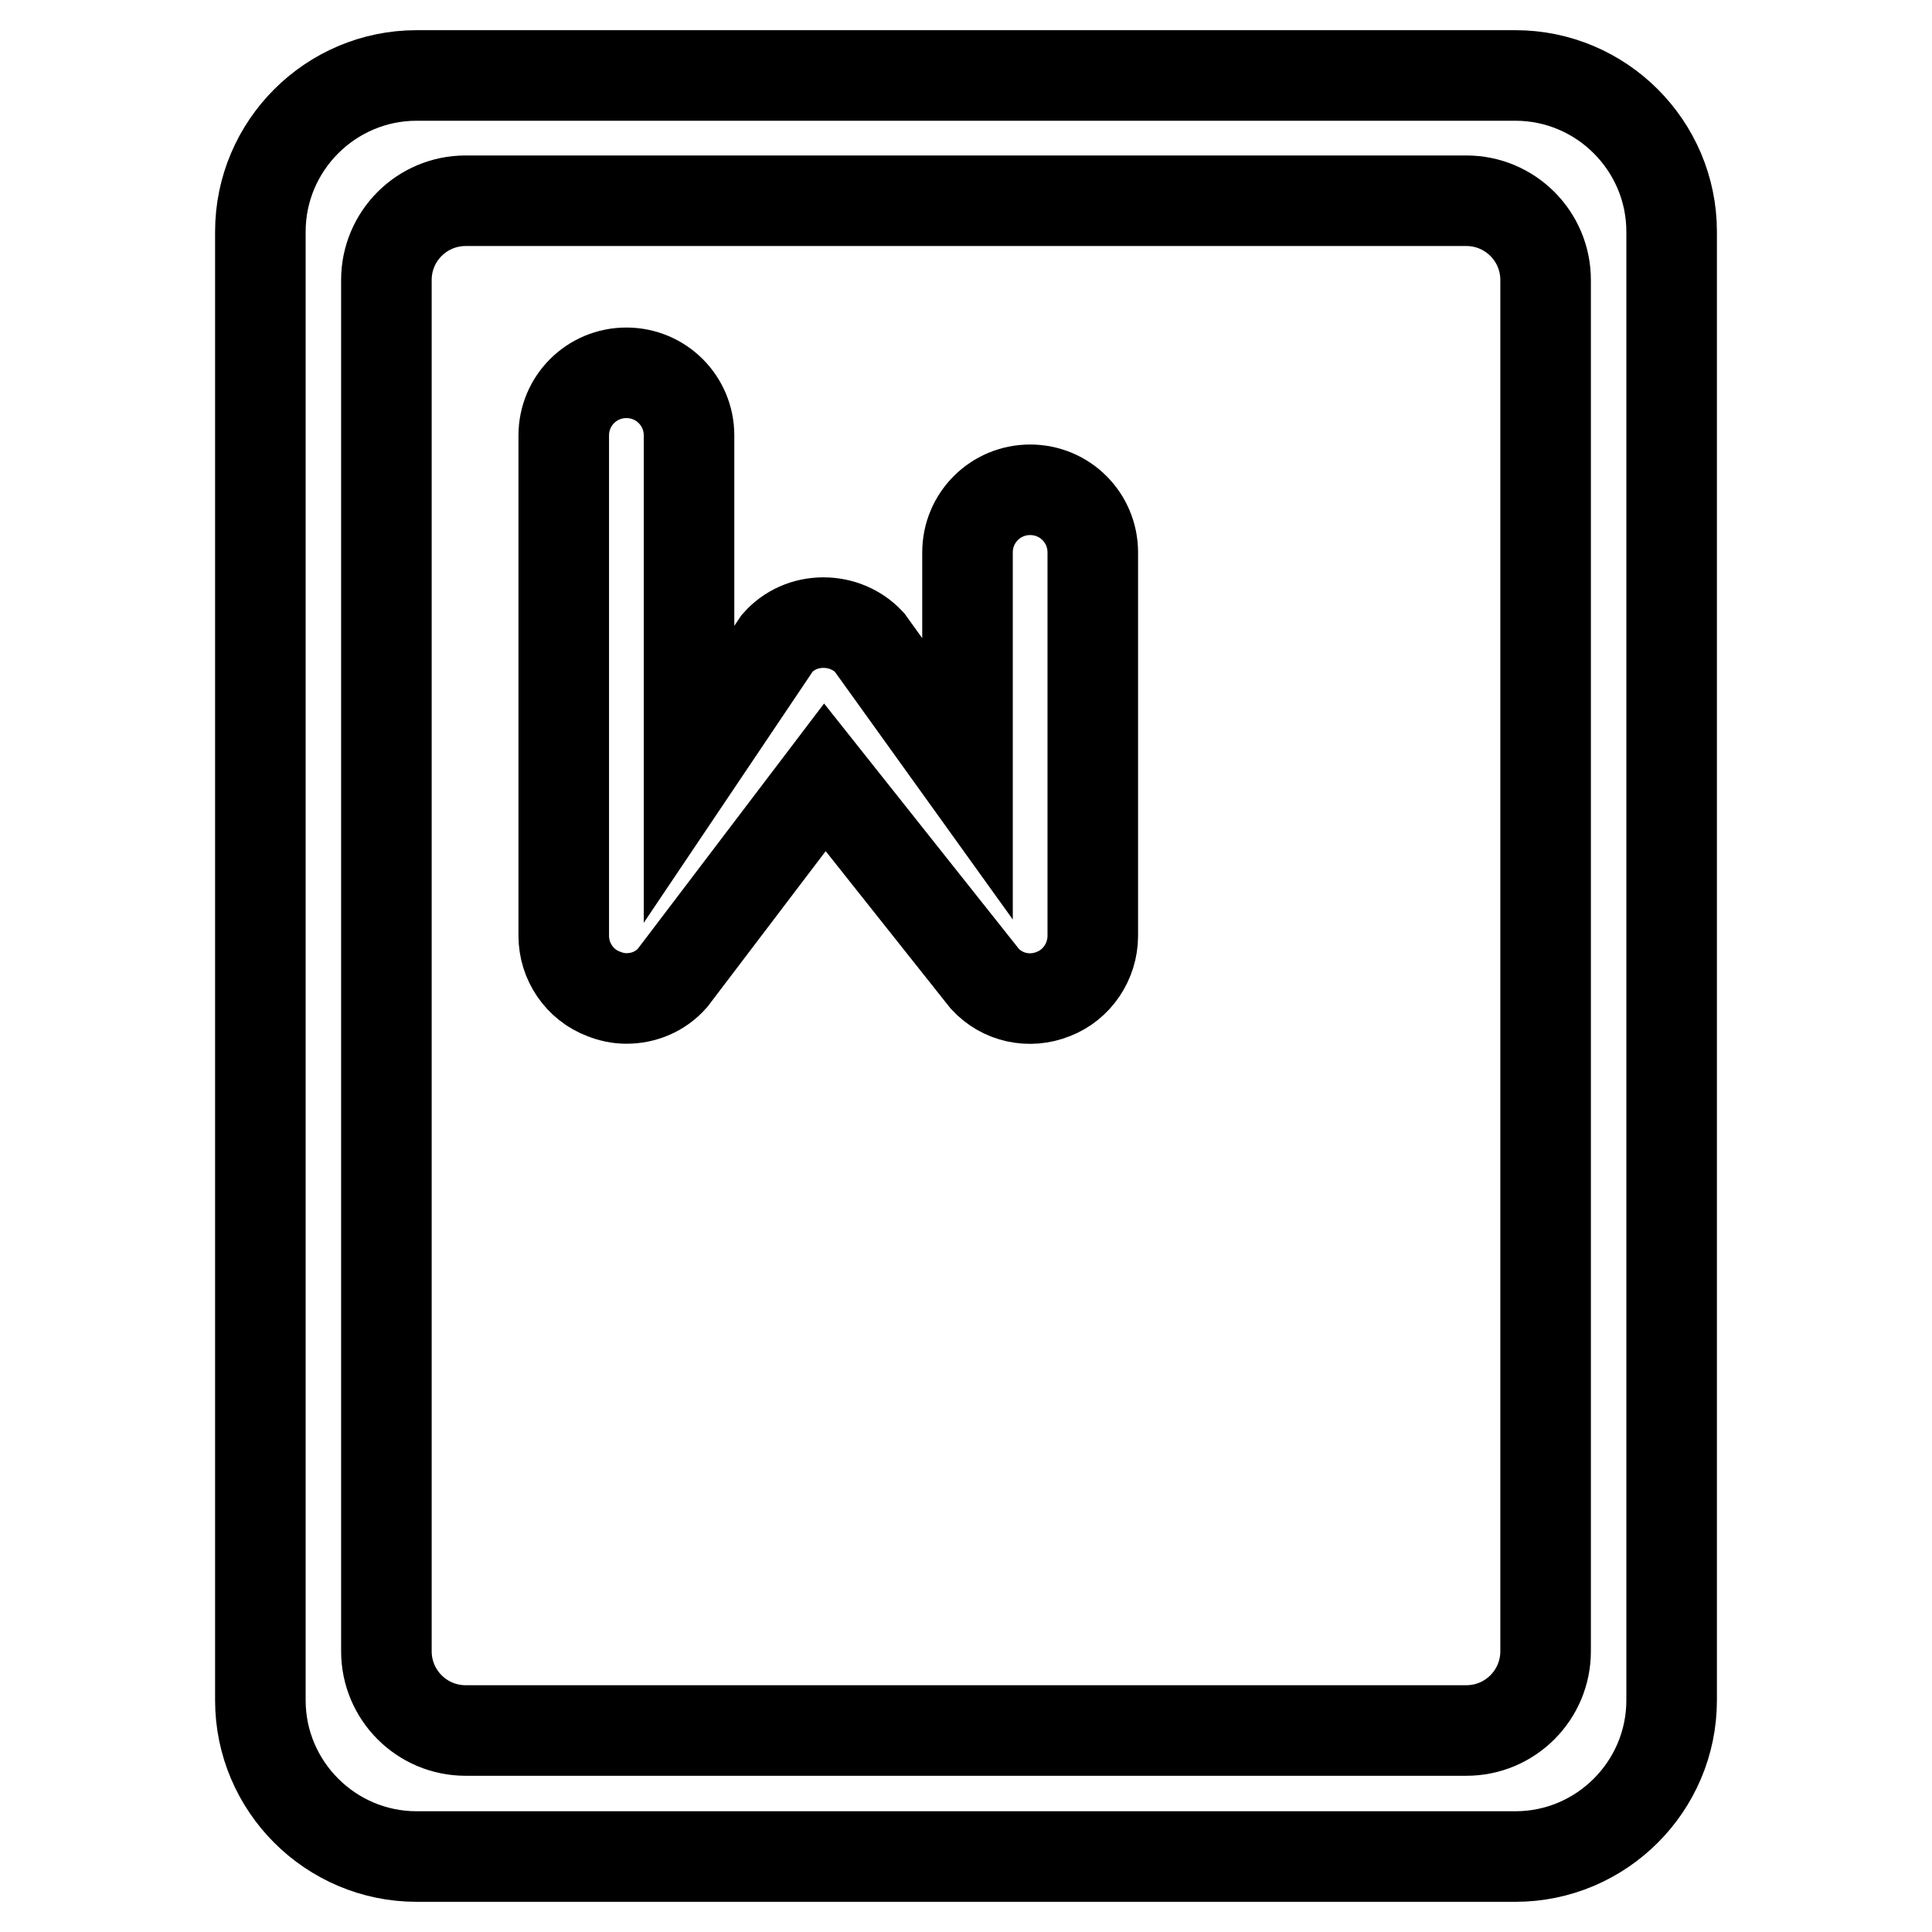
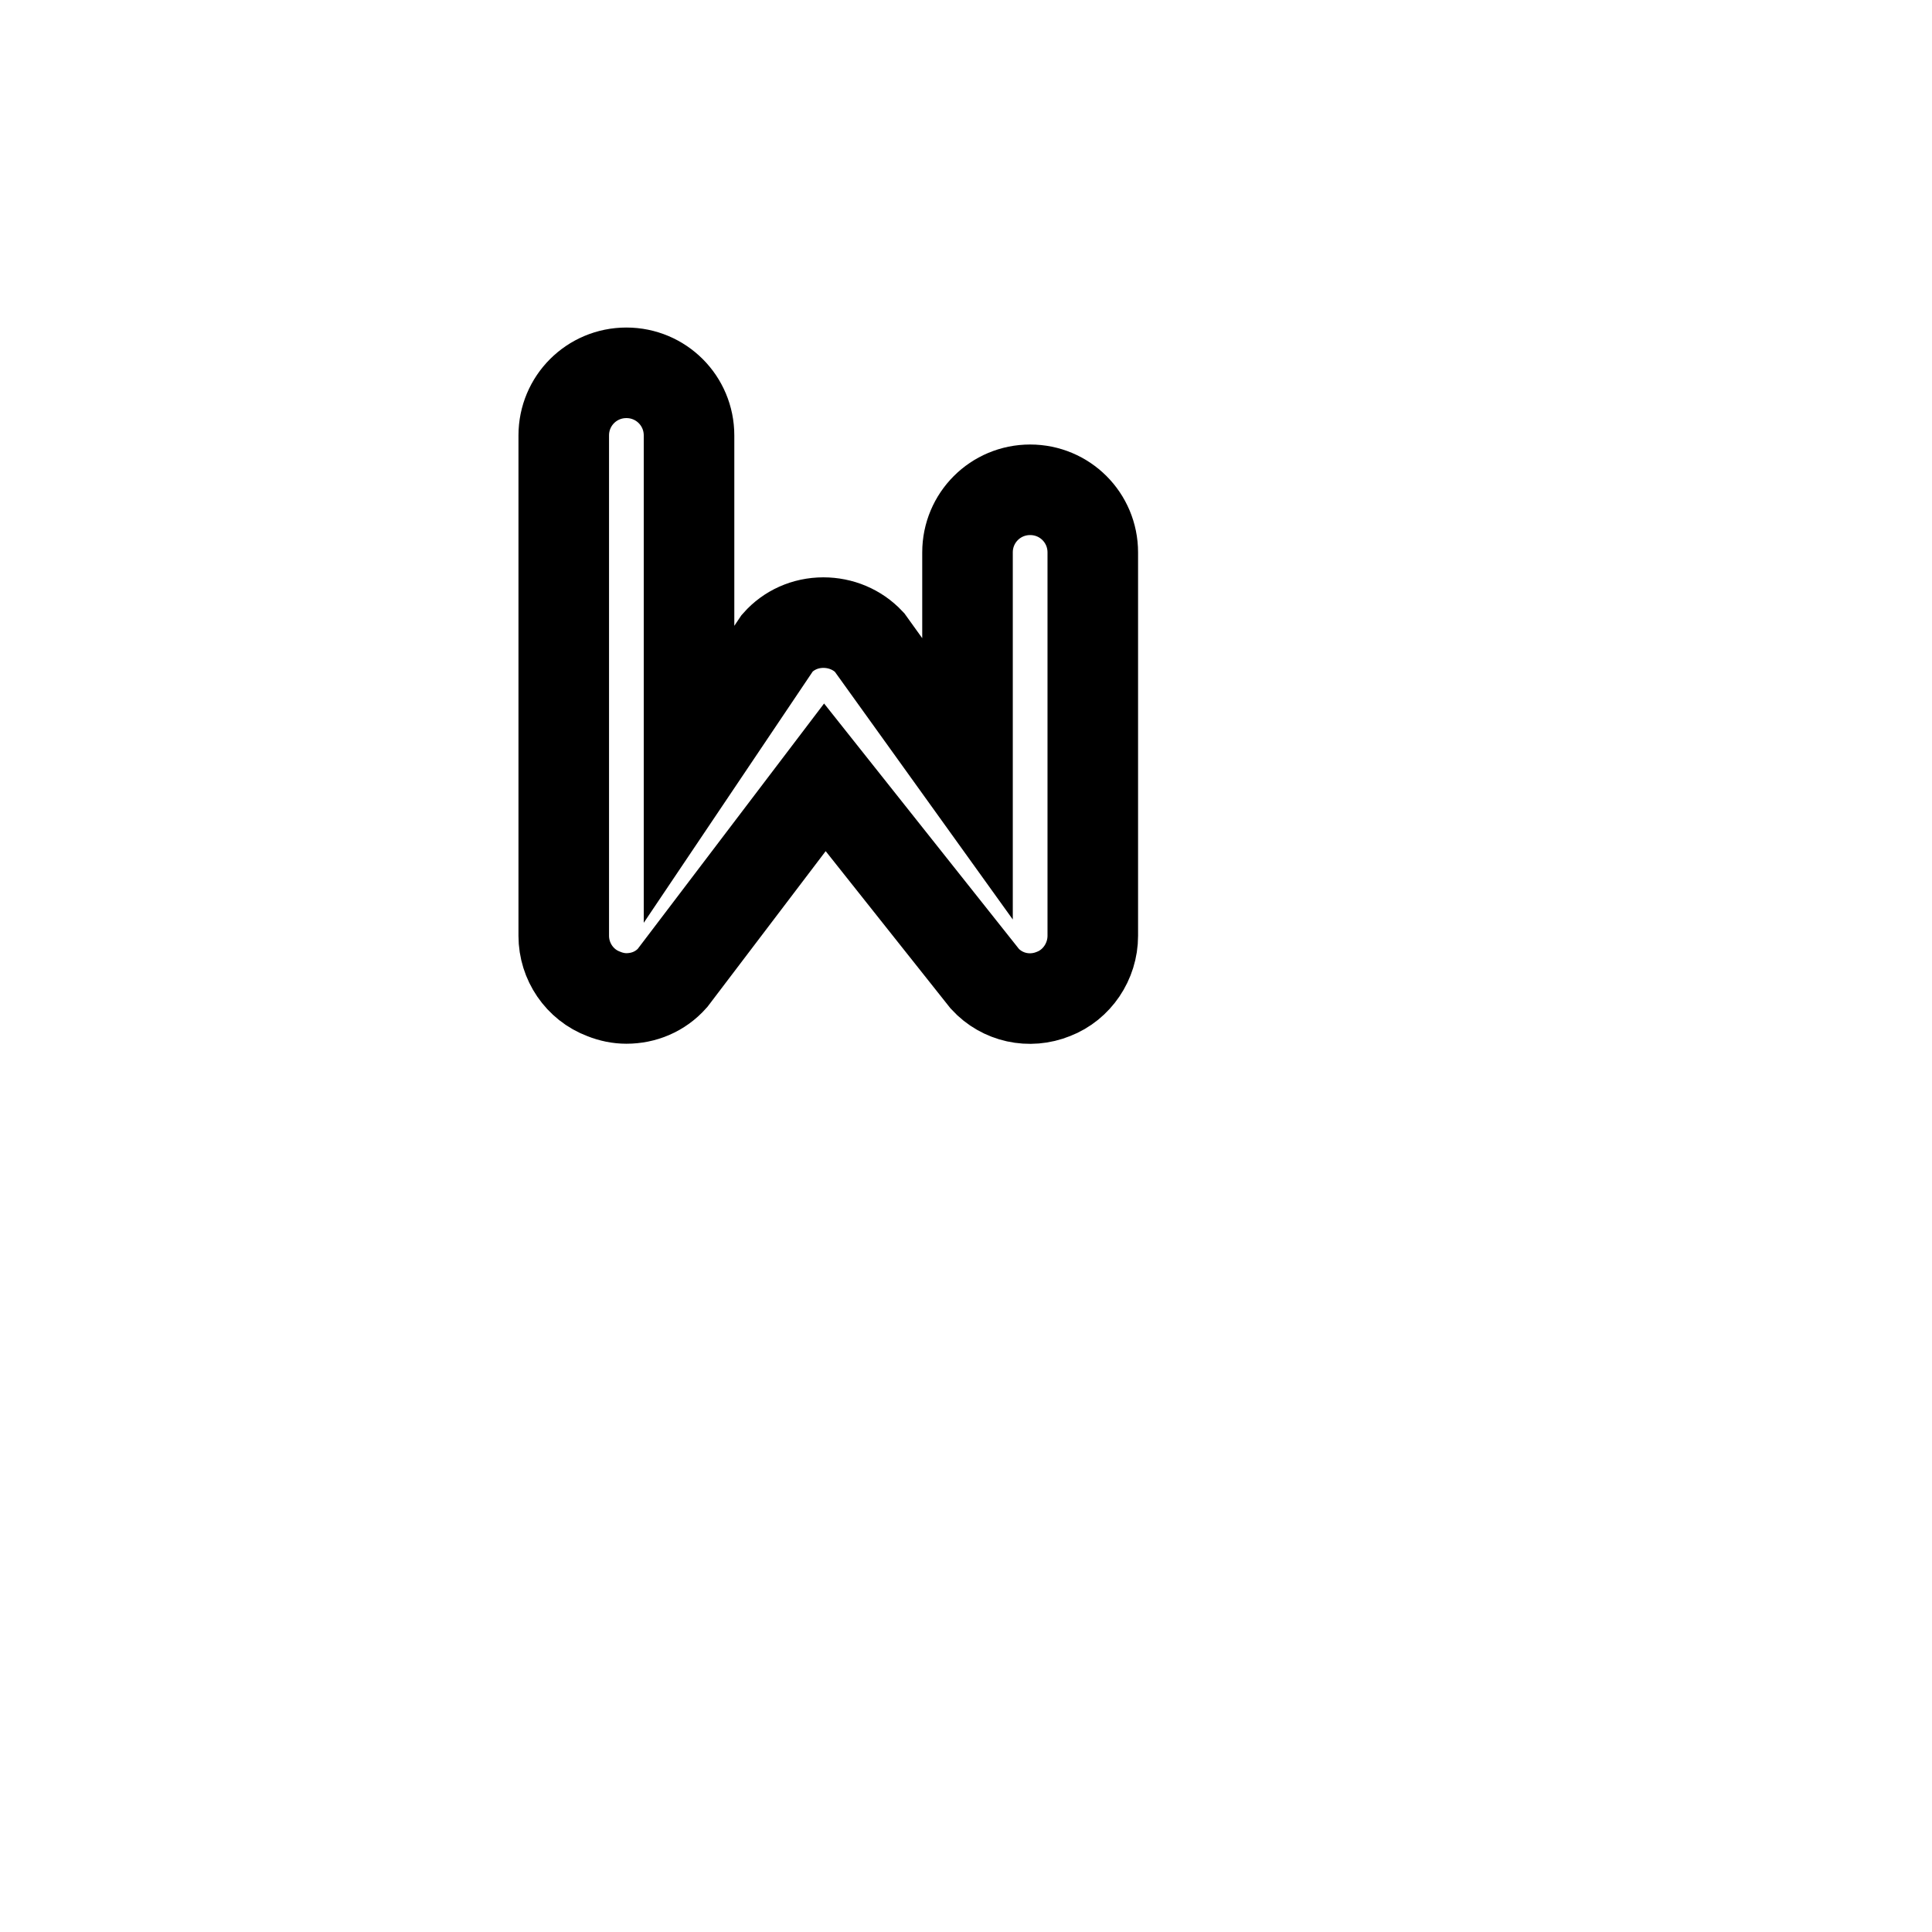
<svg xmlns="http://www.w3.org/2000/svg" version="1.1" x="0px" y="0px" viewBox="0 0 256 256" enable-background="new 0 0 256 256" xml:space="preserve">
  <g>
-     <path stroke-width="12" fill-opacity="0" stroke="#000000" d="M34.5,30.7v194.6c0,11.4,9.3,20.7,20.7,20.7h145.6c11.4,0,20.7-9.3,20.7-20.7V30.7 c0-11.4-9.3-20.7-20.7-20.7H55.2C43.8,10,34.5,19.3,34.5,30.7z M194.3,229.3H61.7c-5.8,0-10.5-4.7-10.5-10.5V37.1 c0-5.8,4.7-10.5,10.5-10.5h132.6c5.8,0,10.5,4.7,10.5,10.5v181.7C204.8,224.6,200.1,229.3,194.3,229.3L194.3,229.3z" />
    <path stroke-width="12" fill-opacity="0" stroke="#000000" d="M83,132.3c-1,0-2-0.2-3-0.6c-3.2-1.2-5.3-4.3-5.3-7.7V57.7c0-4.6,3.7-8.3,8.3-8.3s8.3,3.7,8.3,8.3v44.9 L103,85.2c1.5-1.7,3.7-2.7,6.1-2.7c2.3,0,4.5,0.9,6.1,2.6l13,18.1v-30c0-4.6,3.7-8.3,8.3-8.3s8.3,3.7,8.3,8.3V124 c0,3.4-2.1,6.5-5.2,7.7c-3.2,1.3-6.8,0.5-9.1-2L109.3,103l-20.2,26.6C87.5,131.4,85.3,132.3,83,132.3z" />
  </g>
</svg>